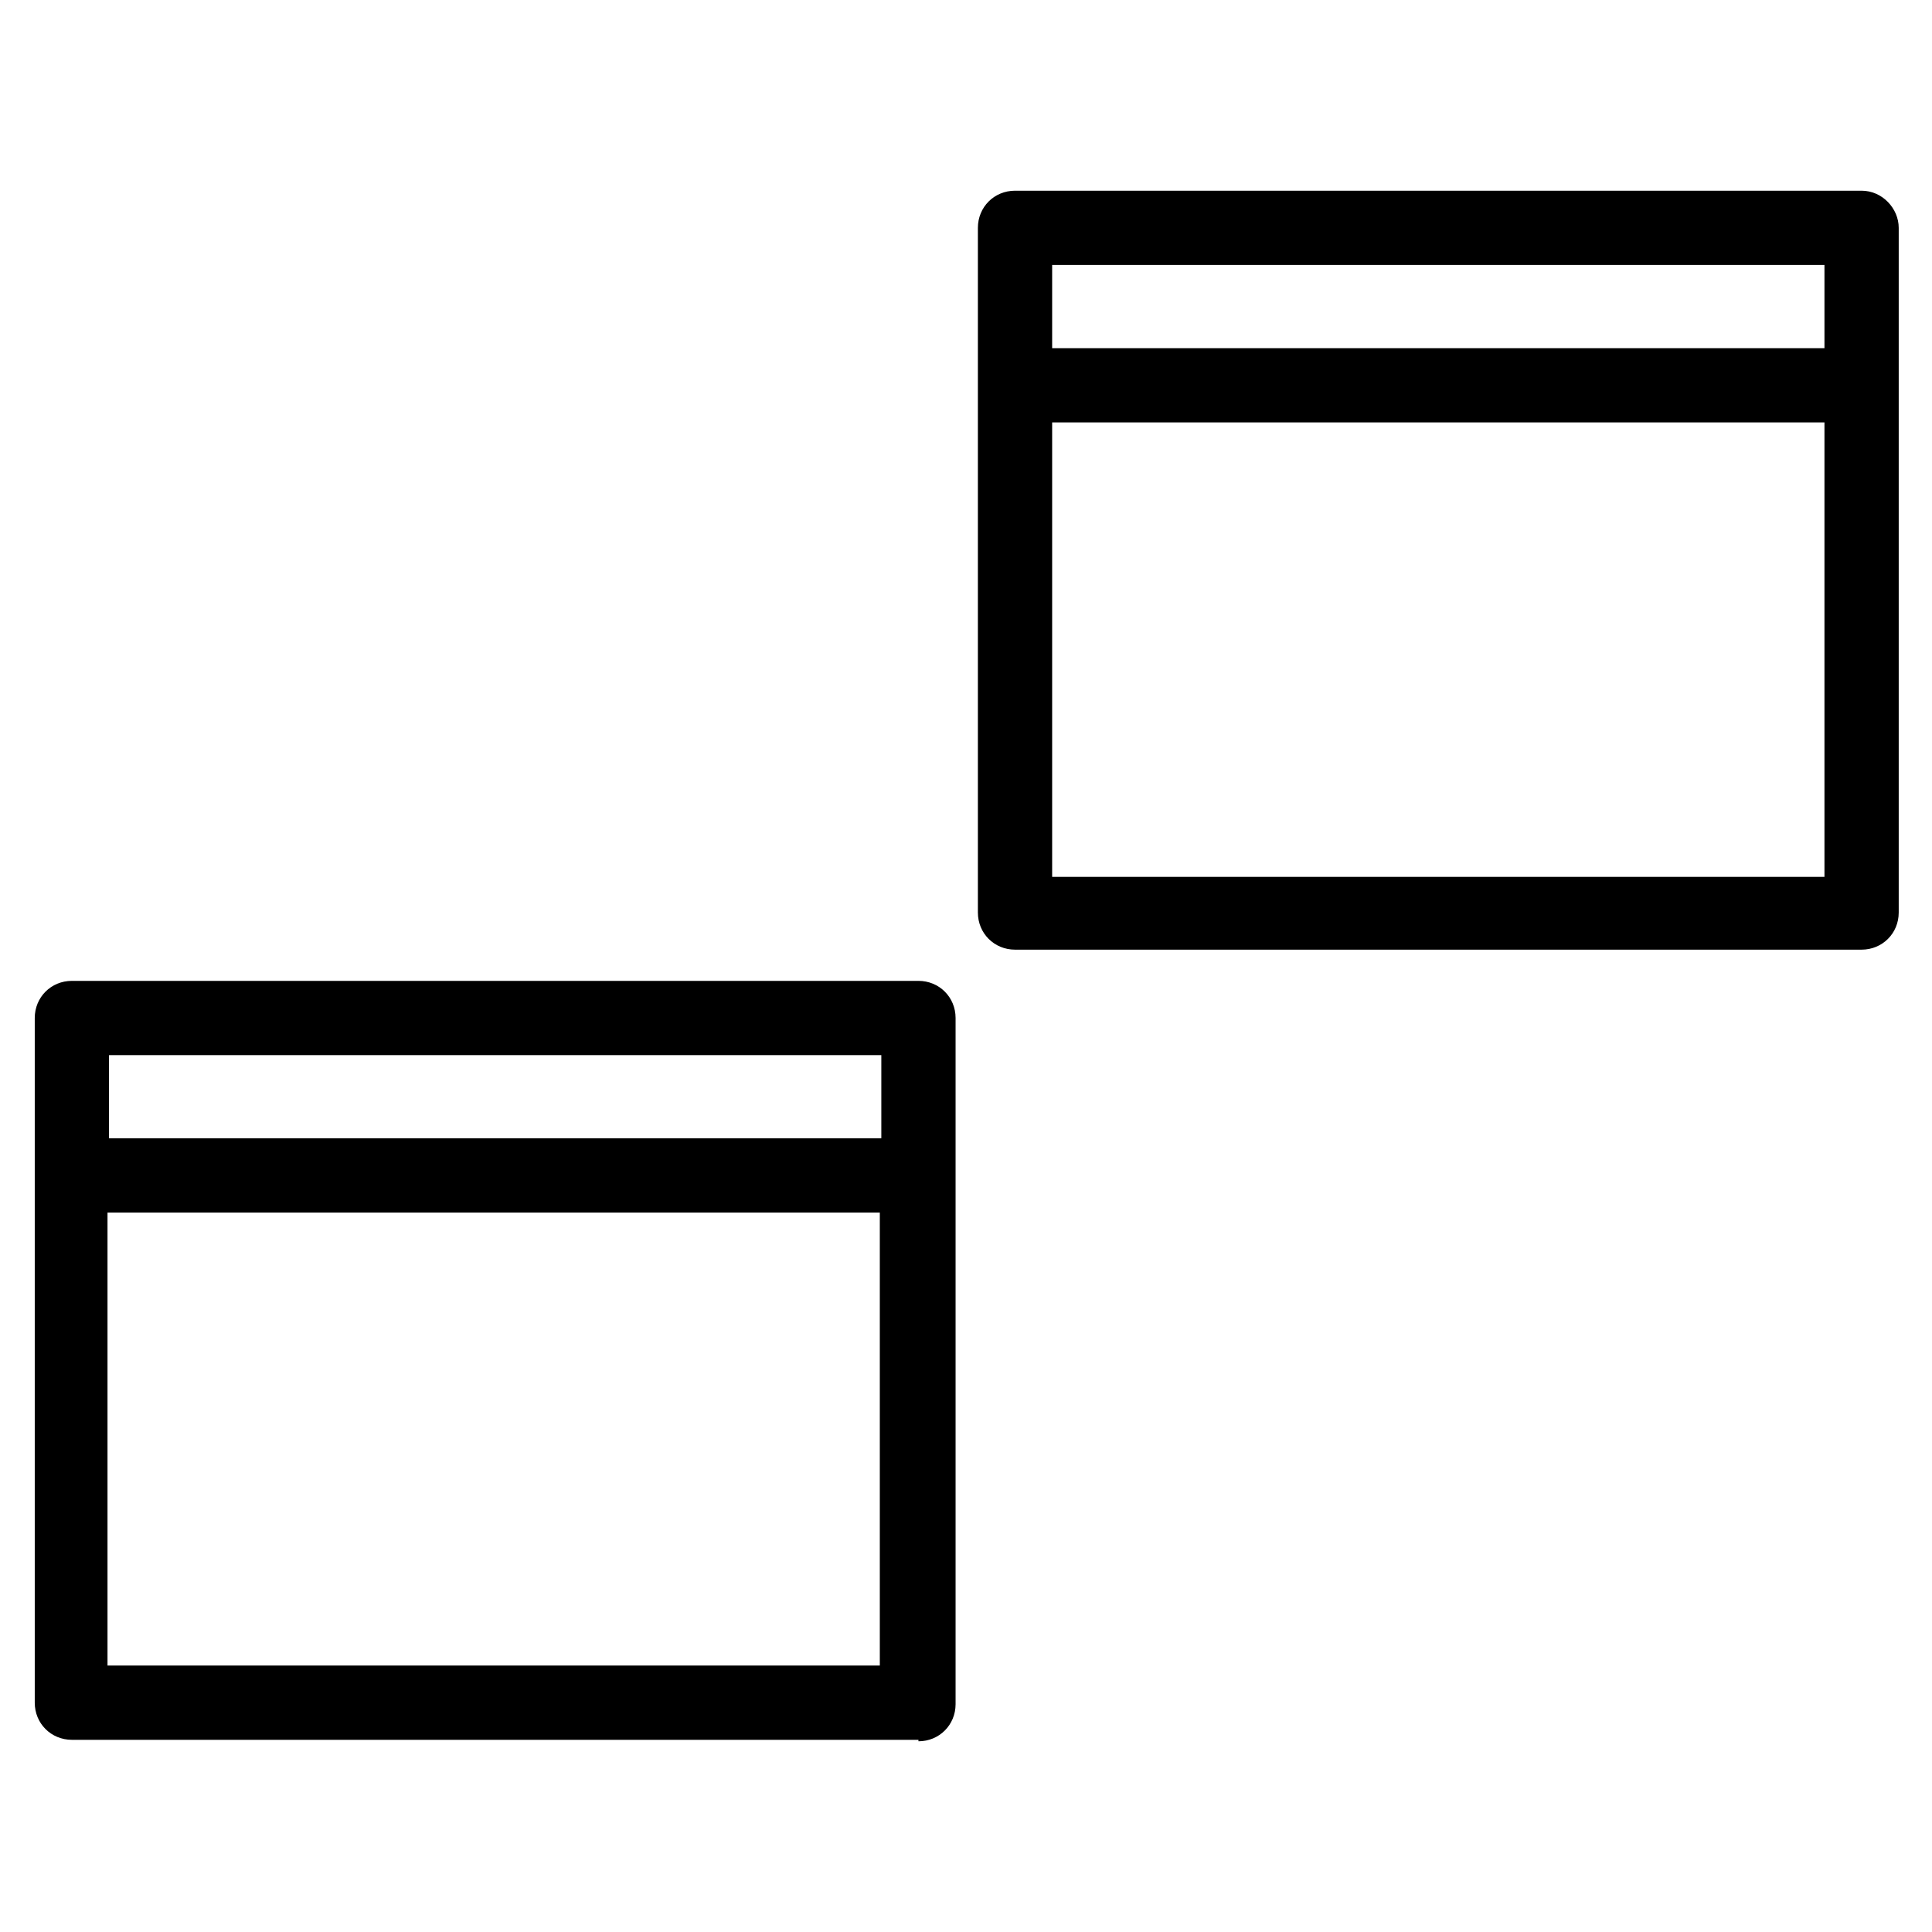
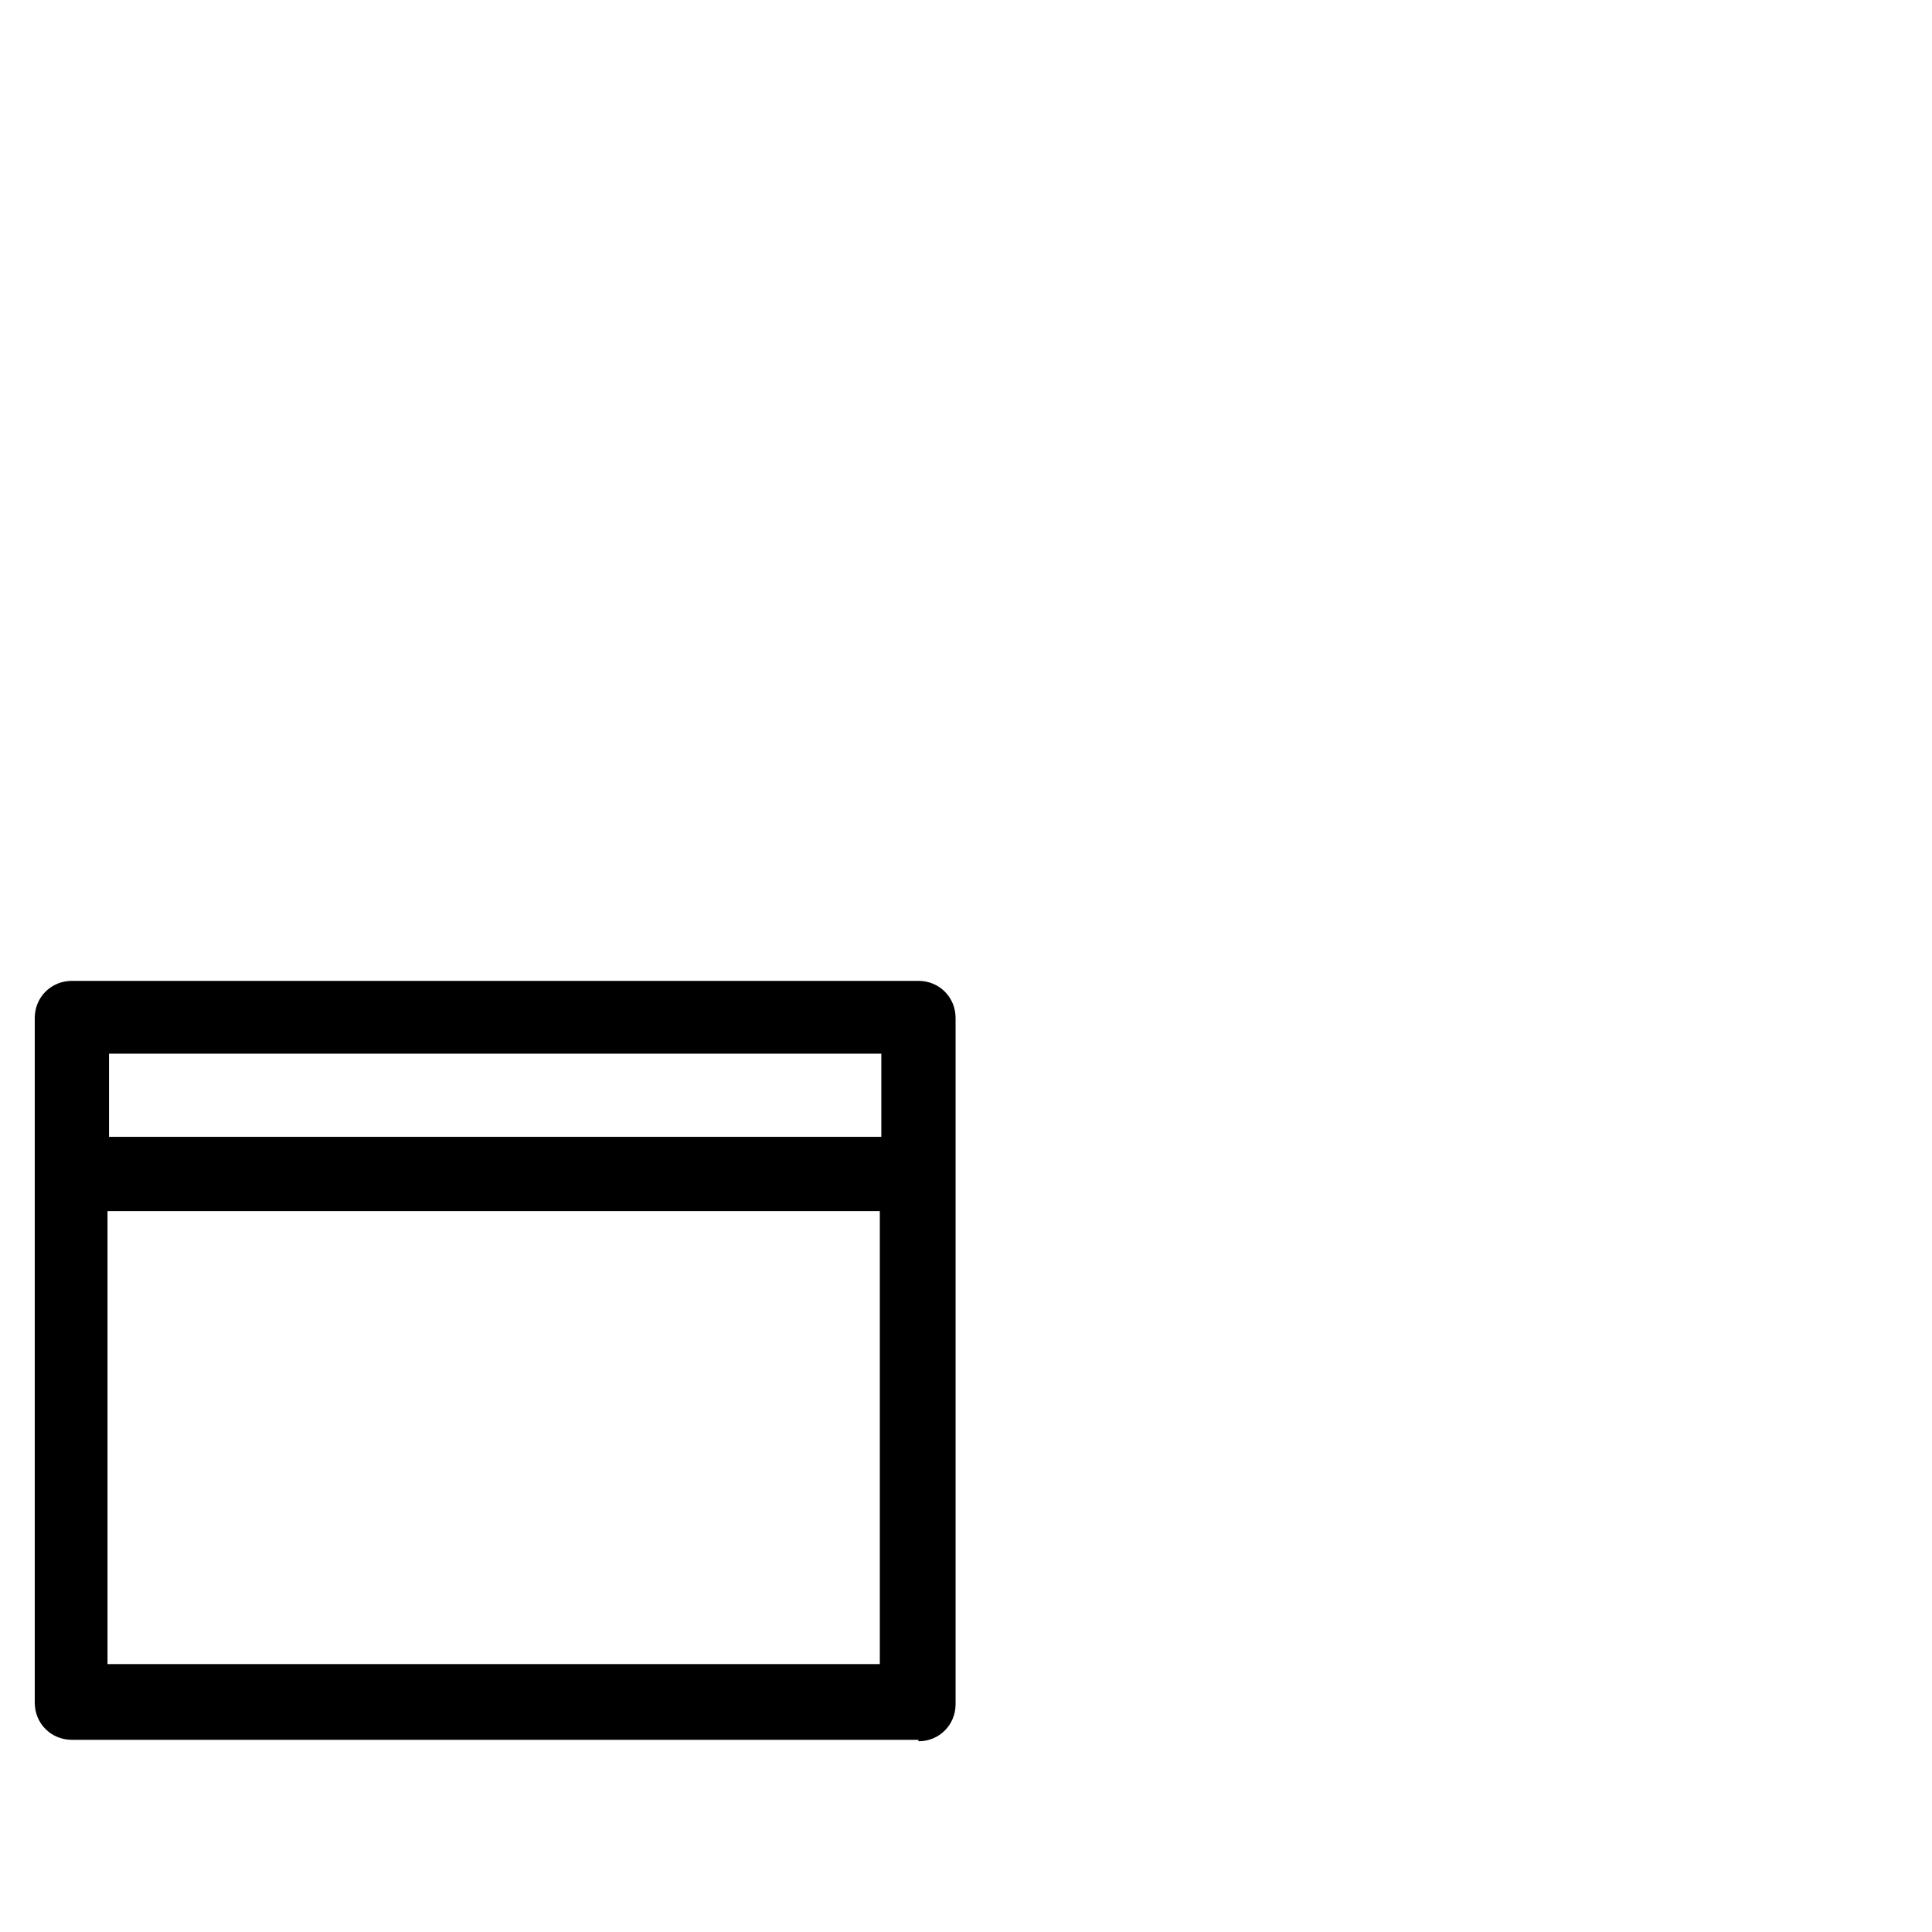
<svg xmlns="http://www.w3.org/2000/svg" fill="#000000" width="800px" height="800px" version="1.1" viewBox="144 144 512 512">
  <g>
-     <path d="m387.4 605.46c5.512 0 9.84-4.328 9.84-9.84v-181.84c0-5.512-4.328-9.84-9.84-9.84h-224.35c-5.512 0-9.84 4.328-9.84 9.84v181.45c0 5.512 4.328 9.84 9.84 9.84l224.35 0.004zm-214.91-19.68v-120.44h204.67v120.05h-204.67zm205.07-162.16v22.043h-204.67v-22.043z" />
-     <path d="m637.34 194.54h-224.35c-5.512 0-9.84 4.328-9.84 9.84v181.45c0 5.512 4.328 9.84 9.84 9.84h224.35c5.512 0 9.84-4.328 9.84-9.84v-181.45c0-5.117-4.328-9.84-9.84-9.84zm-9.84 19.68v22.043h-204.67v-22.043zm-204.67 162.16v-120.44h204.67v120.44z" />
+     <path d="m387.4 605.46c5.512 0 9.84-4.328 9.84-9.84v-181.84c0-5.512-4.328-9.84-9.84-9.84h-224.35c-5.512 0-9.84 4.328-9.84 9.84v181.45c0 5.512 4.328 9.84 9.84 9.84l224.35 0.004m-214.91-19.68v-120.44h204.67v120.05h-204.67zm205.07-162.16v22.043h-204.67v-22.043z" />
  </g>
</svg>